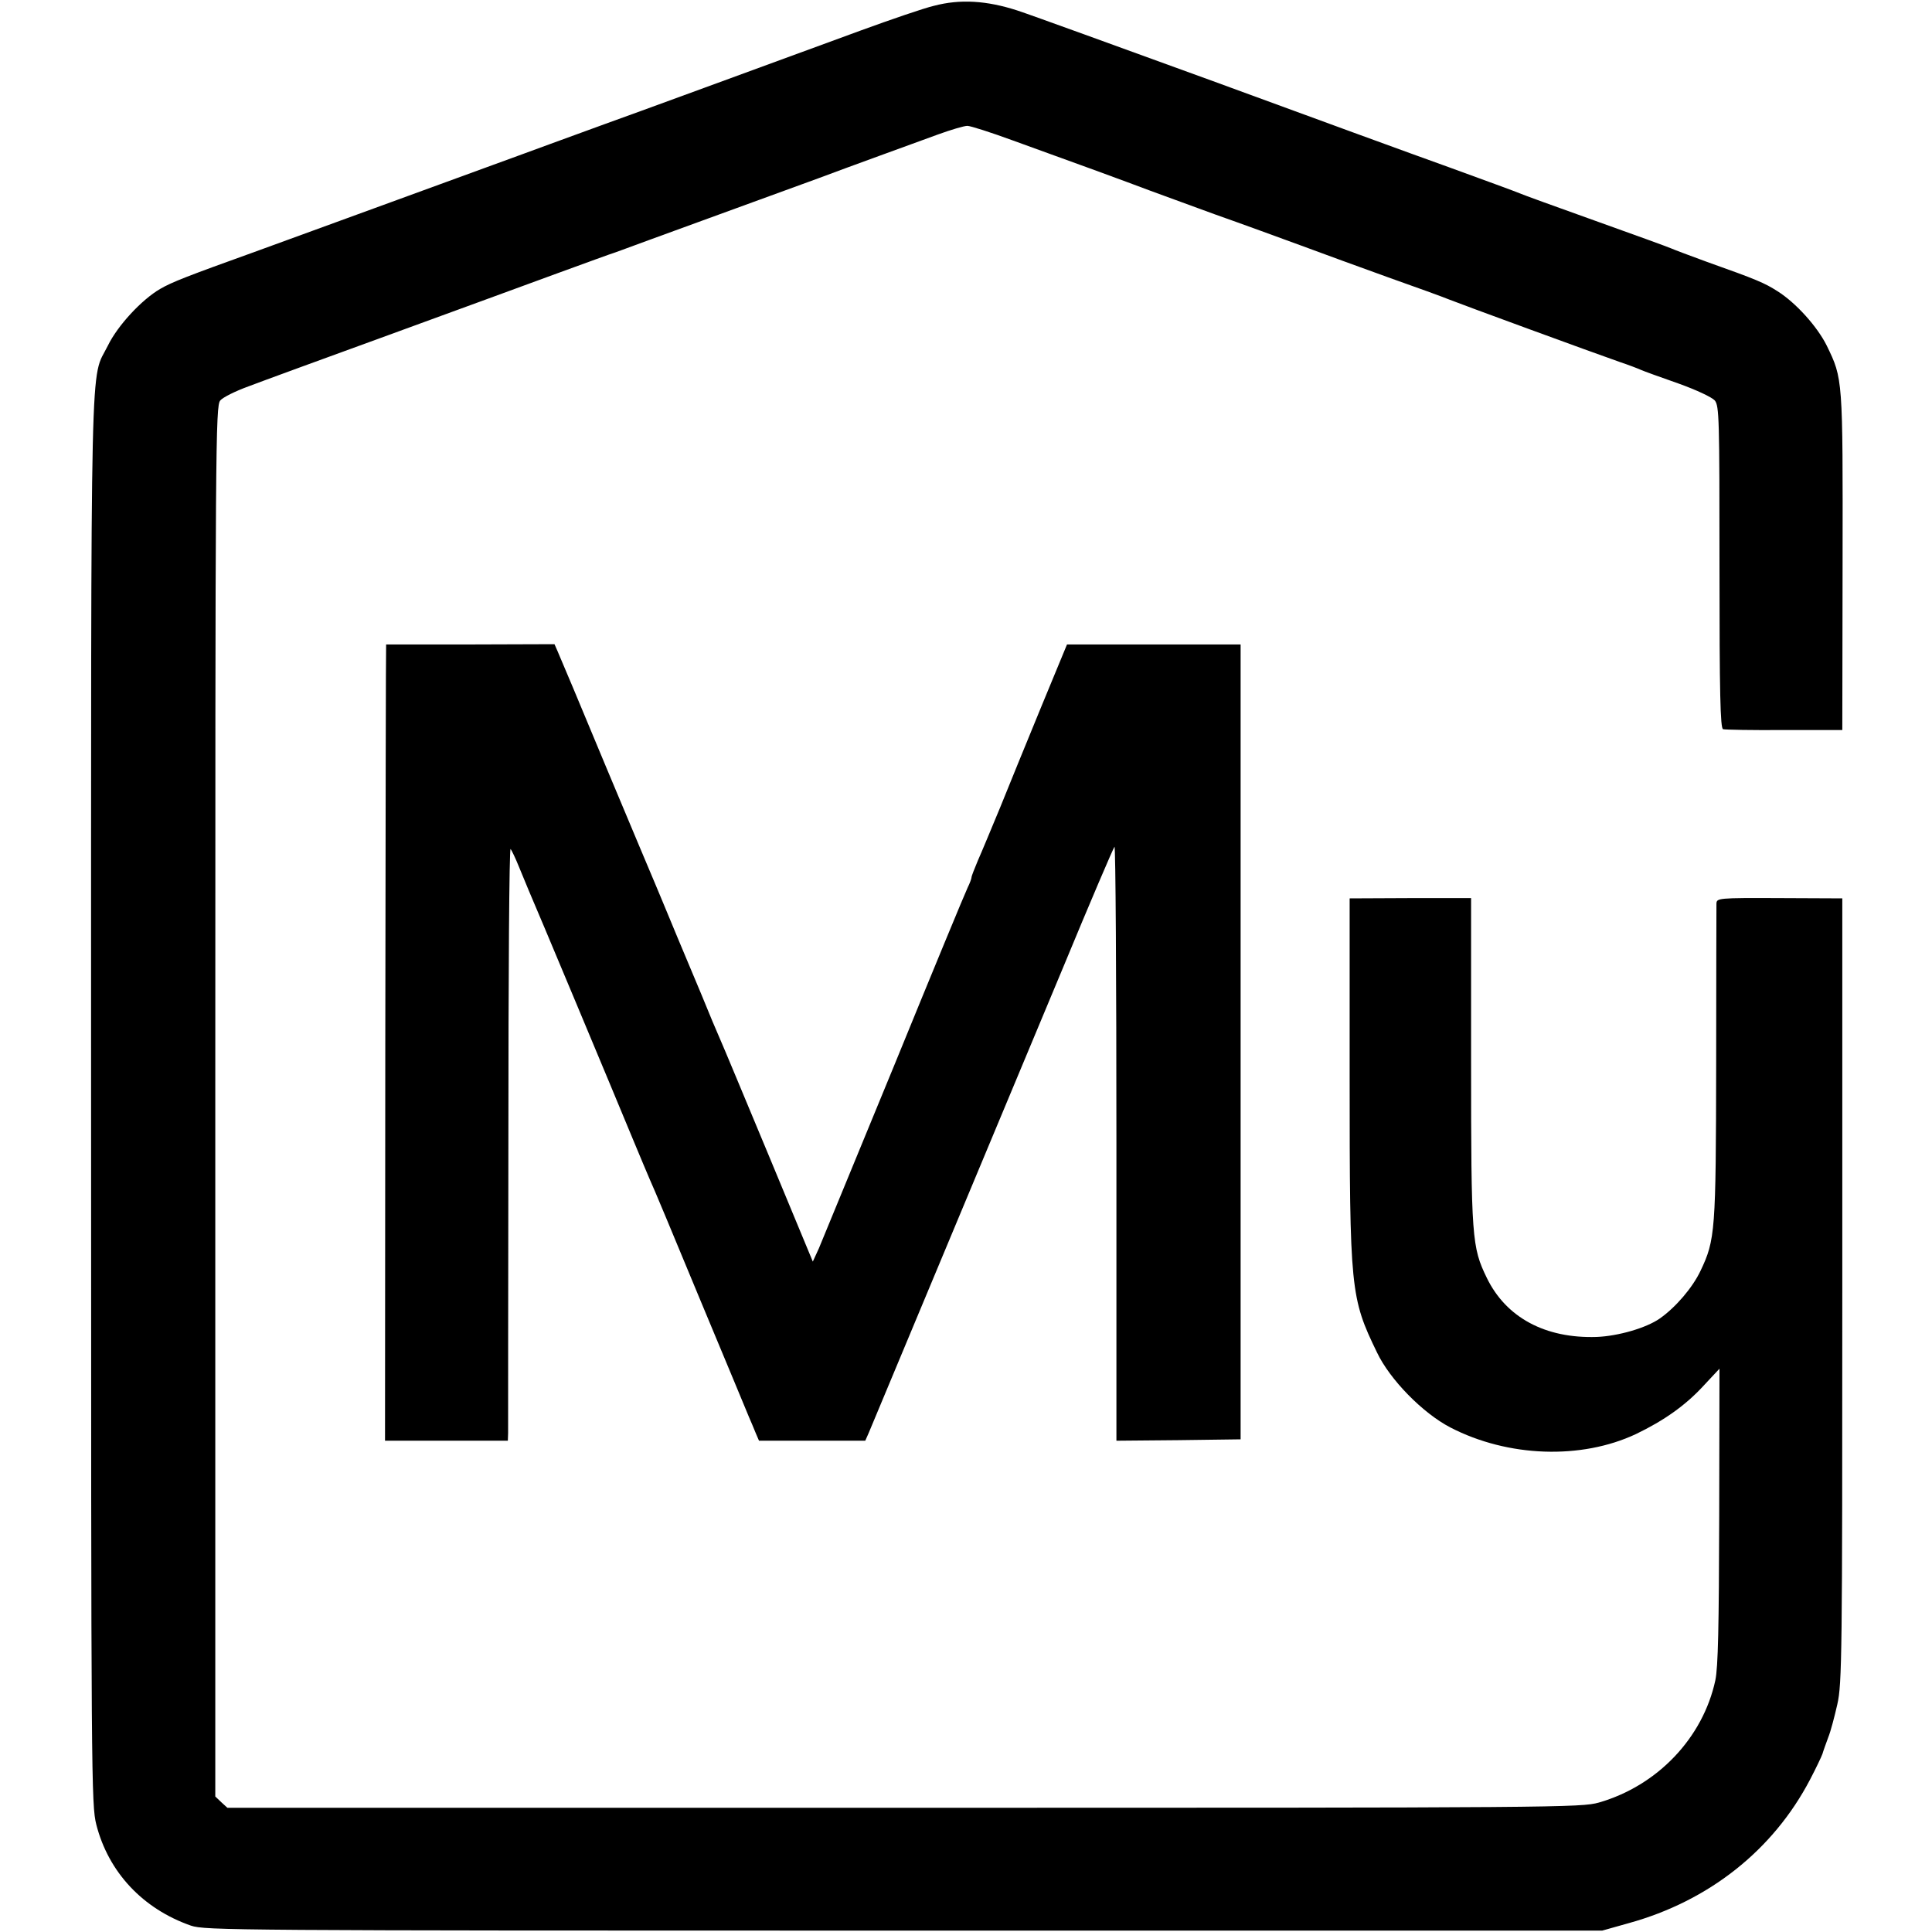
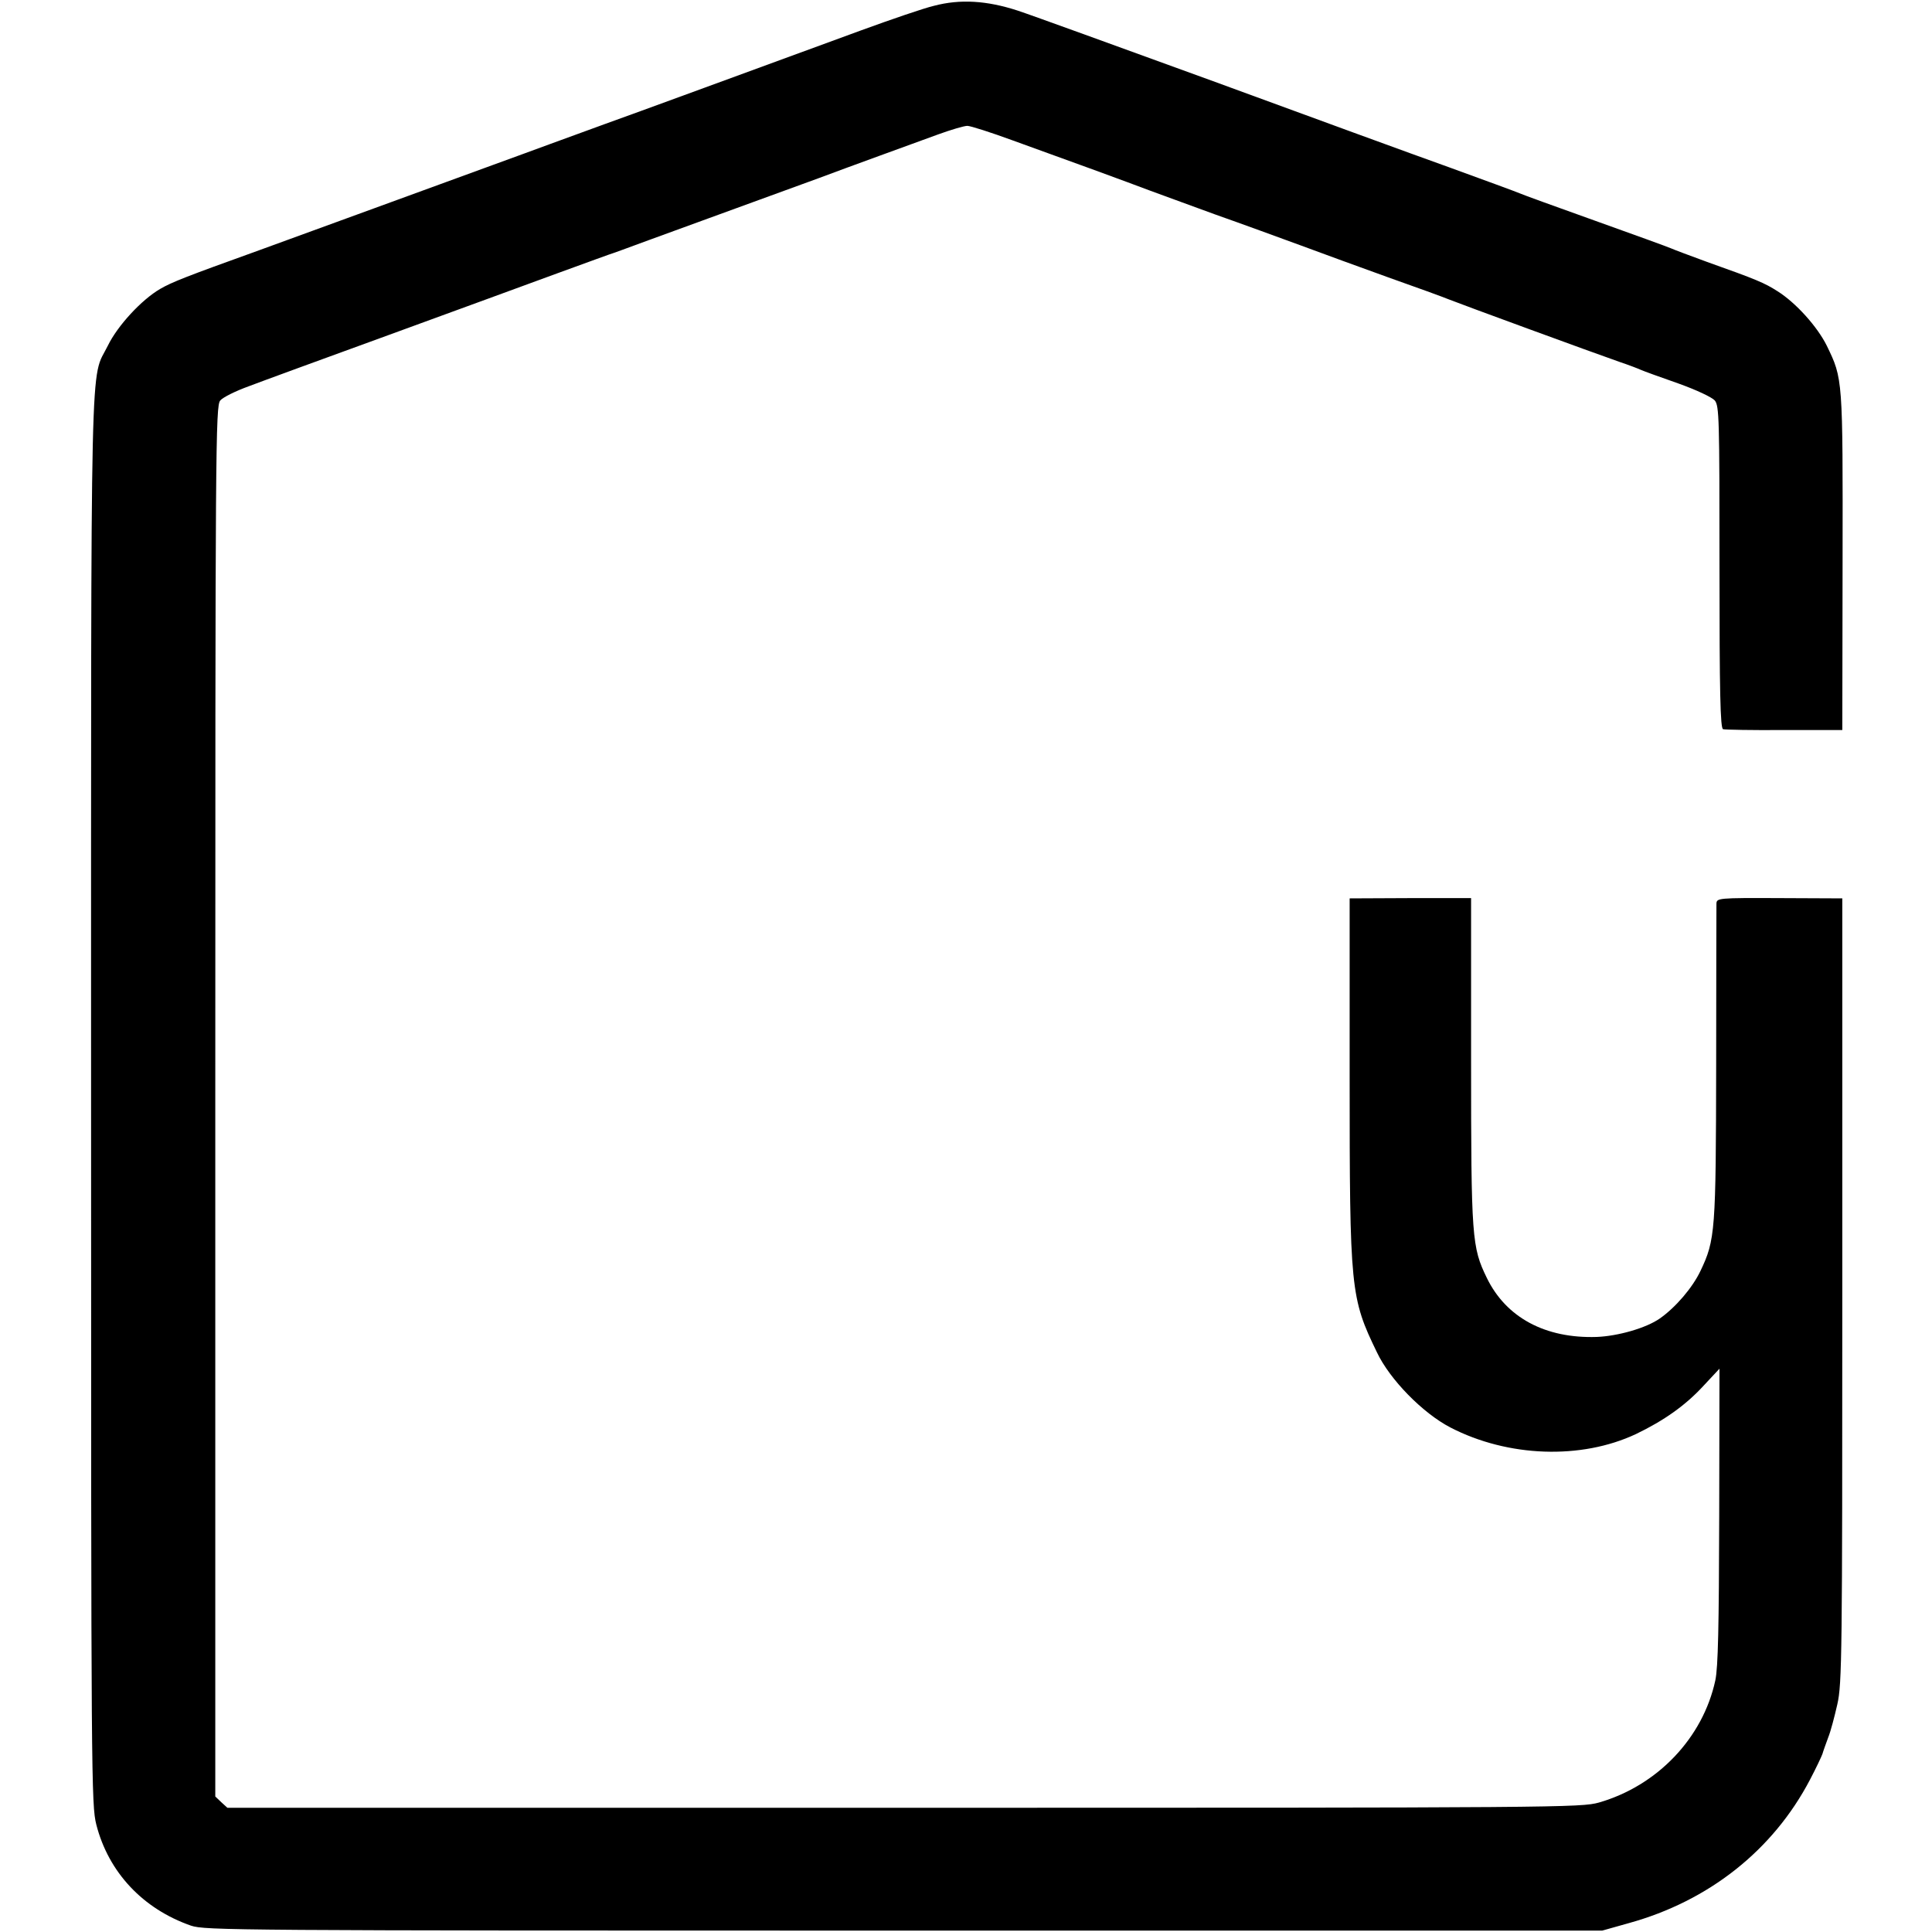
<svg xmlns="http://www.w3.org/2000/svg" version="1.0" width="700pt" height="700pt" viewBox="0 0 700 700" preserveAspectRatio="xMidYMid meet">
  <g transform="translate(0,700) scale(0.1,-0.1)" fill="#000000" stroke="none">
    <path d="M3384 6979 c-38 -9 -157 -50 -264 -89 -377 -138 -826 -303 -930 -340 -58 -21 -148 -54 -200 -73 -52 -19 -144 -53 -205 -75 -60 -22 -254 -93 -430 -157 -176 -64 -367 -134 -425 -155 -253 -91 -307 -112 -350 -137 -67 -39 -154 -133 -189 -205 -65 -132 -61 76 -61 -2729 0 -2478 1 -2558 19 -2630 44 -172 168 -305 343 -366 51 -17 150 -18 2583 -18 l2530 0 96 27 c290 80 523 264 657 520 21 40 41 82 45 93 3 11 13 38 21 60 9 22 23 76 33 120 17 74 18 179 18 1500 l0 1420 -227 1 c-224 1 -228 0 -229 -20 0 -12 -1 -273 -1 -580 -1 -608 -3 -638 -57 -751 -29 -61 -90 -132 -147 -172 -50 -35 -152 -64 -229 -67 -186 -6 -328 70 -398 214 -54 111 -57 143 -57 785 l0 591 -220 0 -220 -1 0 -645 c0 -775 3 -802 99 -1000 47 -99 166 -220 266 -272 209 -108 474 -117 672 -24 102 49 180 104 246 176 l57 61 -1 -533 c-1 -405 -4 -548 -14 -596 -45 -209 -210 -382 -422 -443 -65 -18 -140 -19 -2518 -19 l-2451 0 -22 20 -22 21 0 2518 c0 2384 1 2520 18 2540 9 11 55 34 102 51 47 18 274 101 505 185 231 84 508 186 615 225 107 39 200 73 205 74 6 2 17 6 25 9 8 3 152 56 320 117 168 61 346 126 395 144 50 19 149 55 220 81 72 26 168 61 214 78 47 17 94 31 106 31 11 0 86 -24 165 -53 80 -29 213 -77 295 -107 83 -30 173 -64 200 -74 28 -10 133 -49 235 -86 102 -36 244 -88 315 -114 72 -27 213 -78 315 -115 102 -36 201 -72 220 -80 37 -15 525 -194 620 -227 30 -10 64 -23 75 -28 11 -5 72 -27 135 -49 67 -24 122 -50 133 -62 16 -20 17 -64 17 -604 0 -457 3 -584 13 -587 6 -2 107 -4 222 -3 l210 0 1 611 c1 665 1 661 -57 781 -34 69 -112 156 -179 198 -47 30 -75 42 -255 106 -60 22 -119 44 -130 49 -11 5 -135 50 -275 100 -140 50 -264 95 -275 100 -11 5 -126 47 -255 94 -129 46 -514 187 -855 312 -341 124 -660 240 -709 256 -111 36 -207 42 -302 17z" />
-     <path d="M1399 4665 c-1 0 -2 -649 -3 -1442 l-1 -1443 222 0 223 0 1 28 c0 15 0 499 1 1076 0 576 3 1044 8 1040 4 -5 18 -34 30 -64 12 -30 29 -69 36 -87 18 -40 310 -738 376 -898 27 -66 56 -133 63 -150 8 -16 89 -210 180 -430 92 -220 172 -413 179 -430 7 -16 18 -42 24 -57 l12 -28 192 0 193 0 12 27 c11 27 308 737 705 1688 98 237 182 433 186 437 4 4 7 -479 7 -1073 l0 -1079 225 2 225 3 0 1440 0 1440 -314 0 -315 0 -93 -225 c-51 -124 -118 -288 -149 -365 -32 -77 -68 -164 -81 -193 -12 -29 -23 -56 -23 -61 0 -4 -6 -21 -14 -37 -8 -16 -128 -306 -266 -644 -139 -338 -262 -637 -273 -663 l-22 -48 -159 383 c-88 211 -167 401 -177 423 -10 22 -41 96 -69 165 -29 69 -58 139 -65 155 -7 17 -30 71 -50 120 -21 50 -43 104 -50 120 -7 17 -88 208 -179 426 -90 217 -170 407 -176 420 l-11 25 -305 -1 c-167 0 -305 0 -305 0z" />
  </g>
</svg>